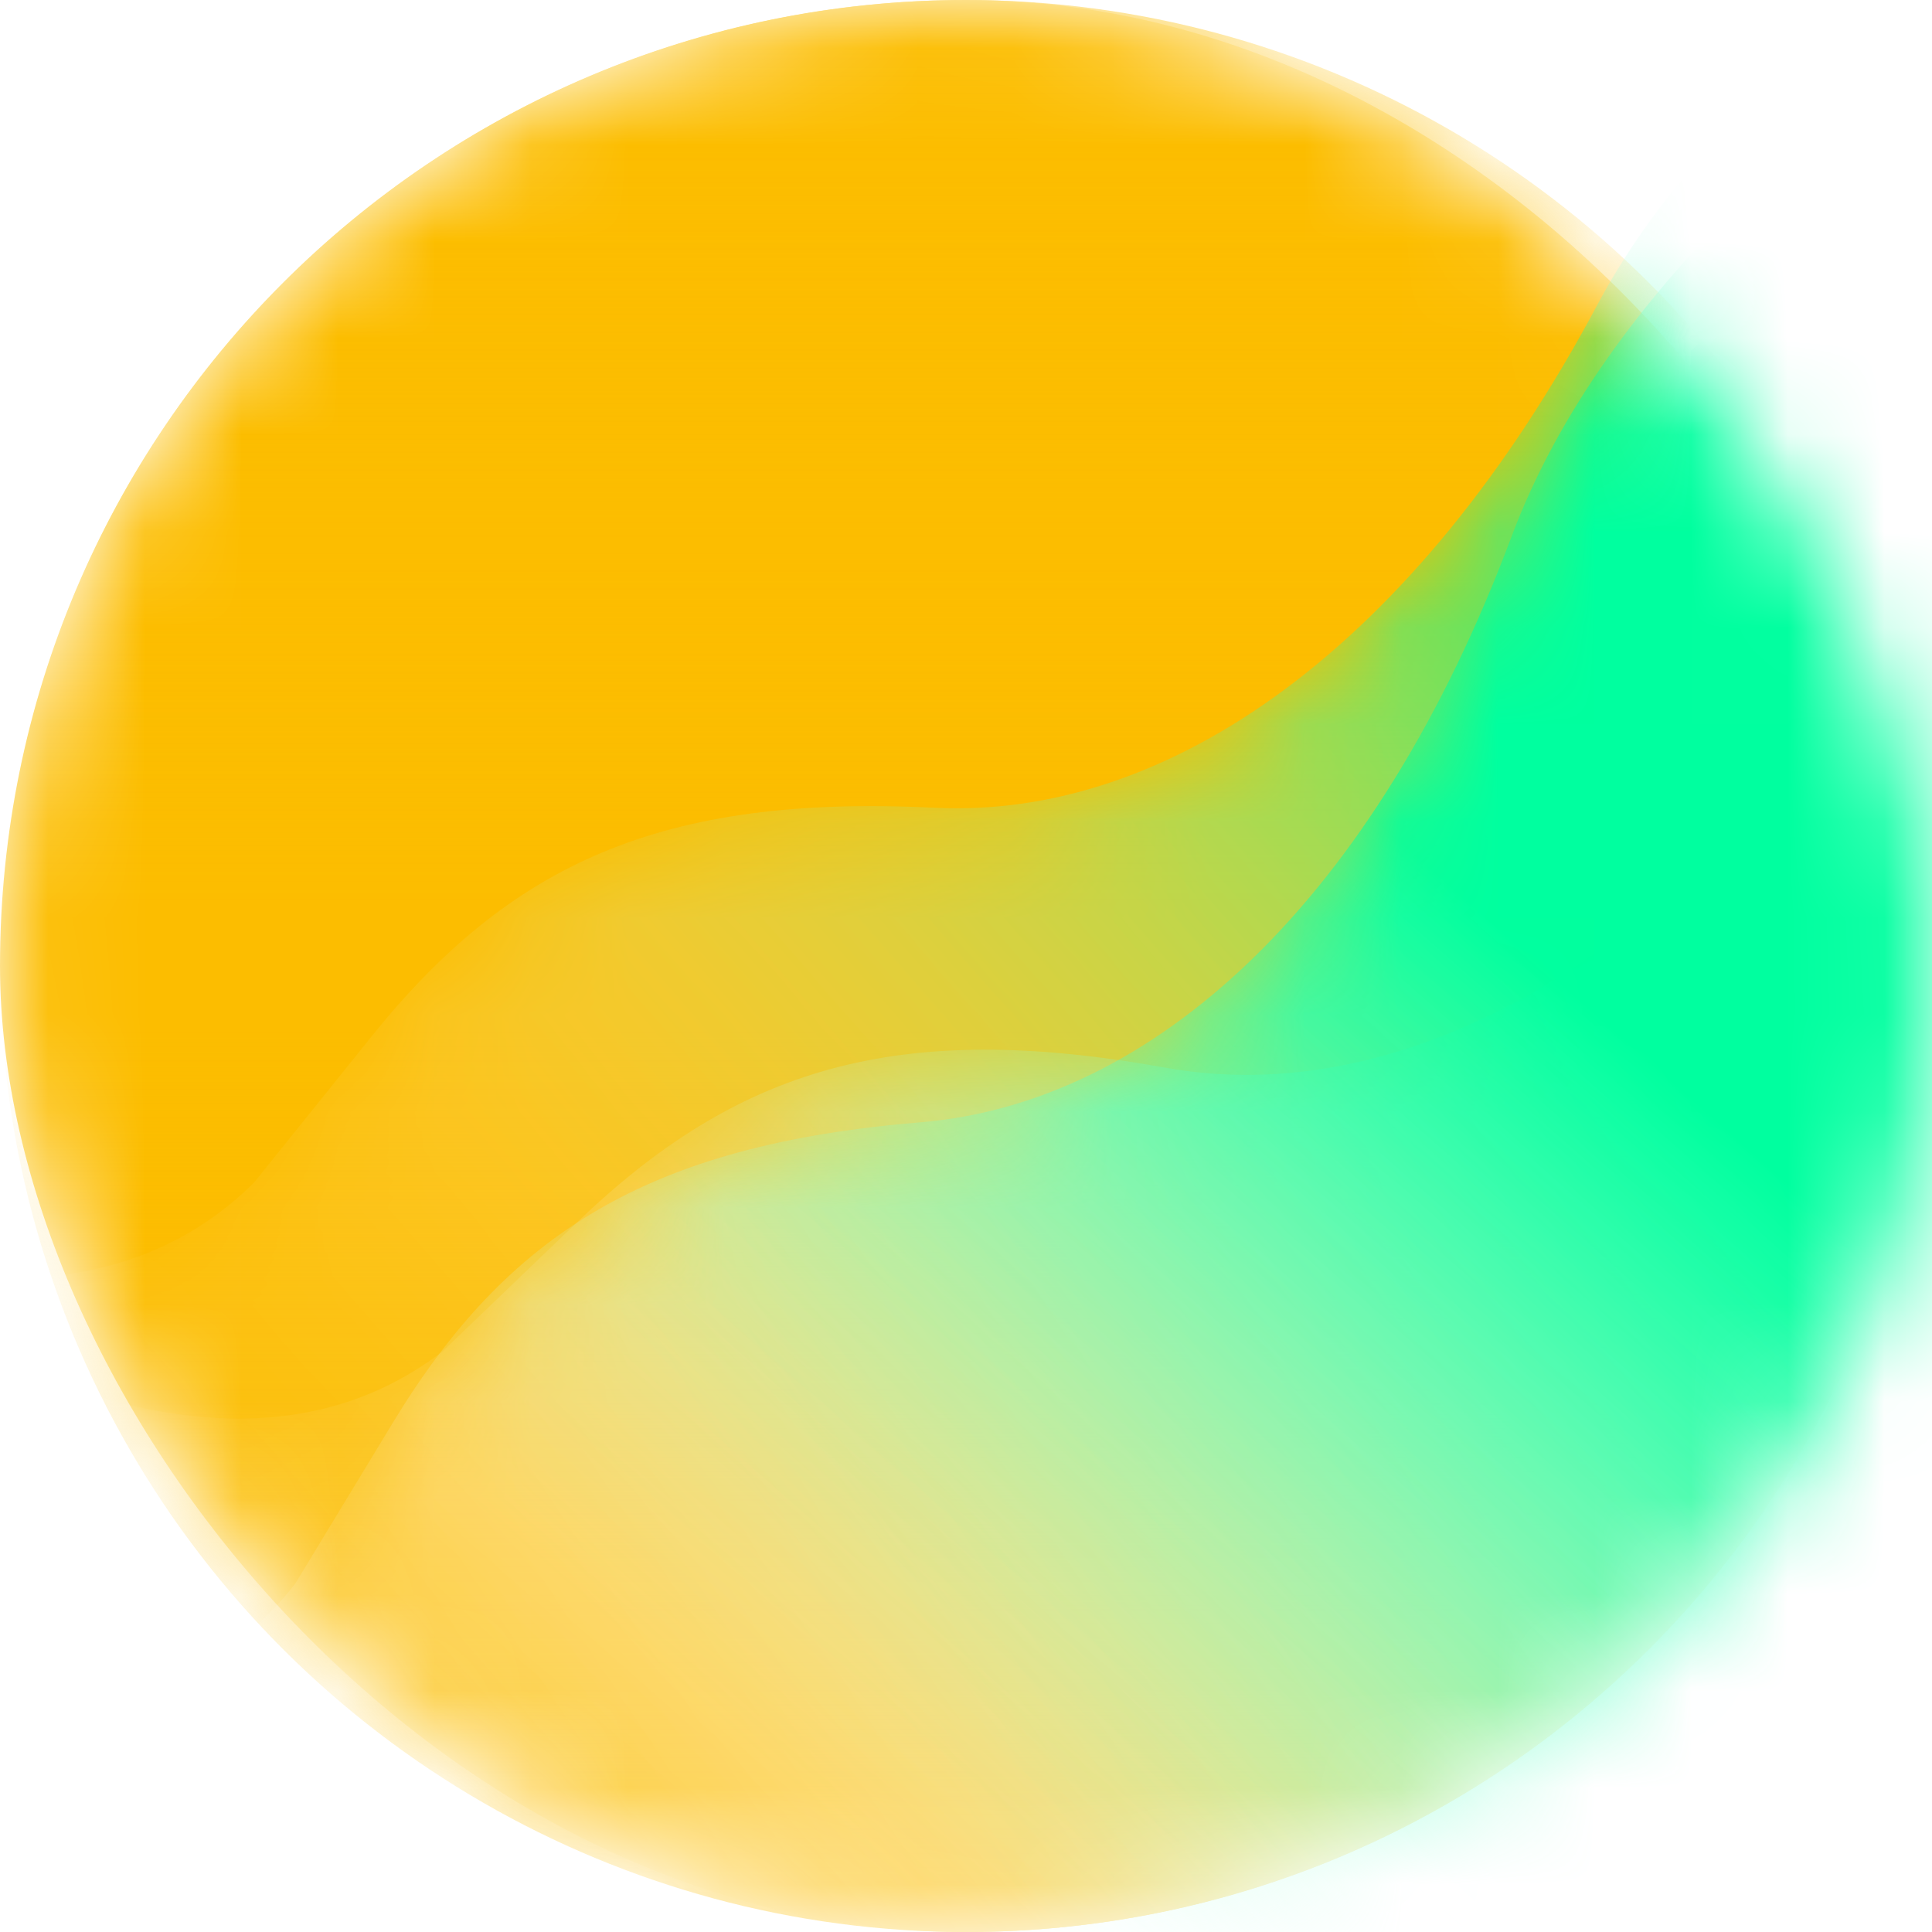
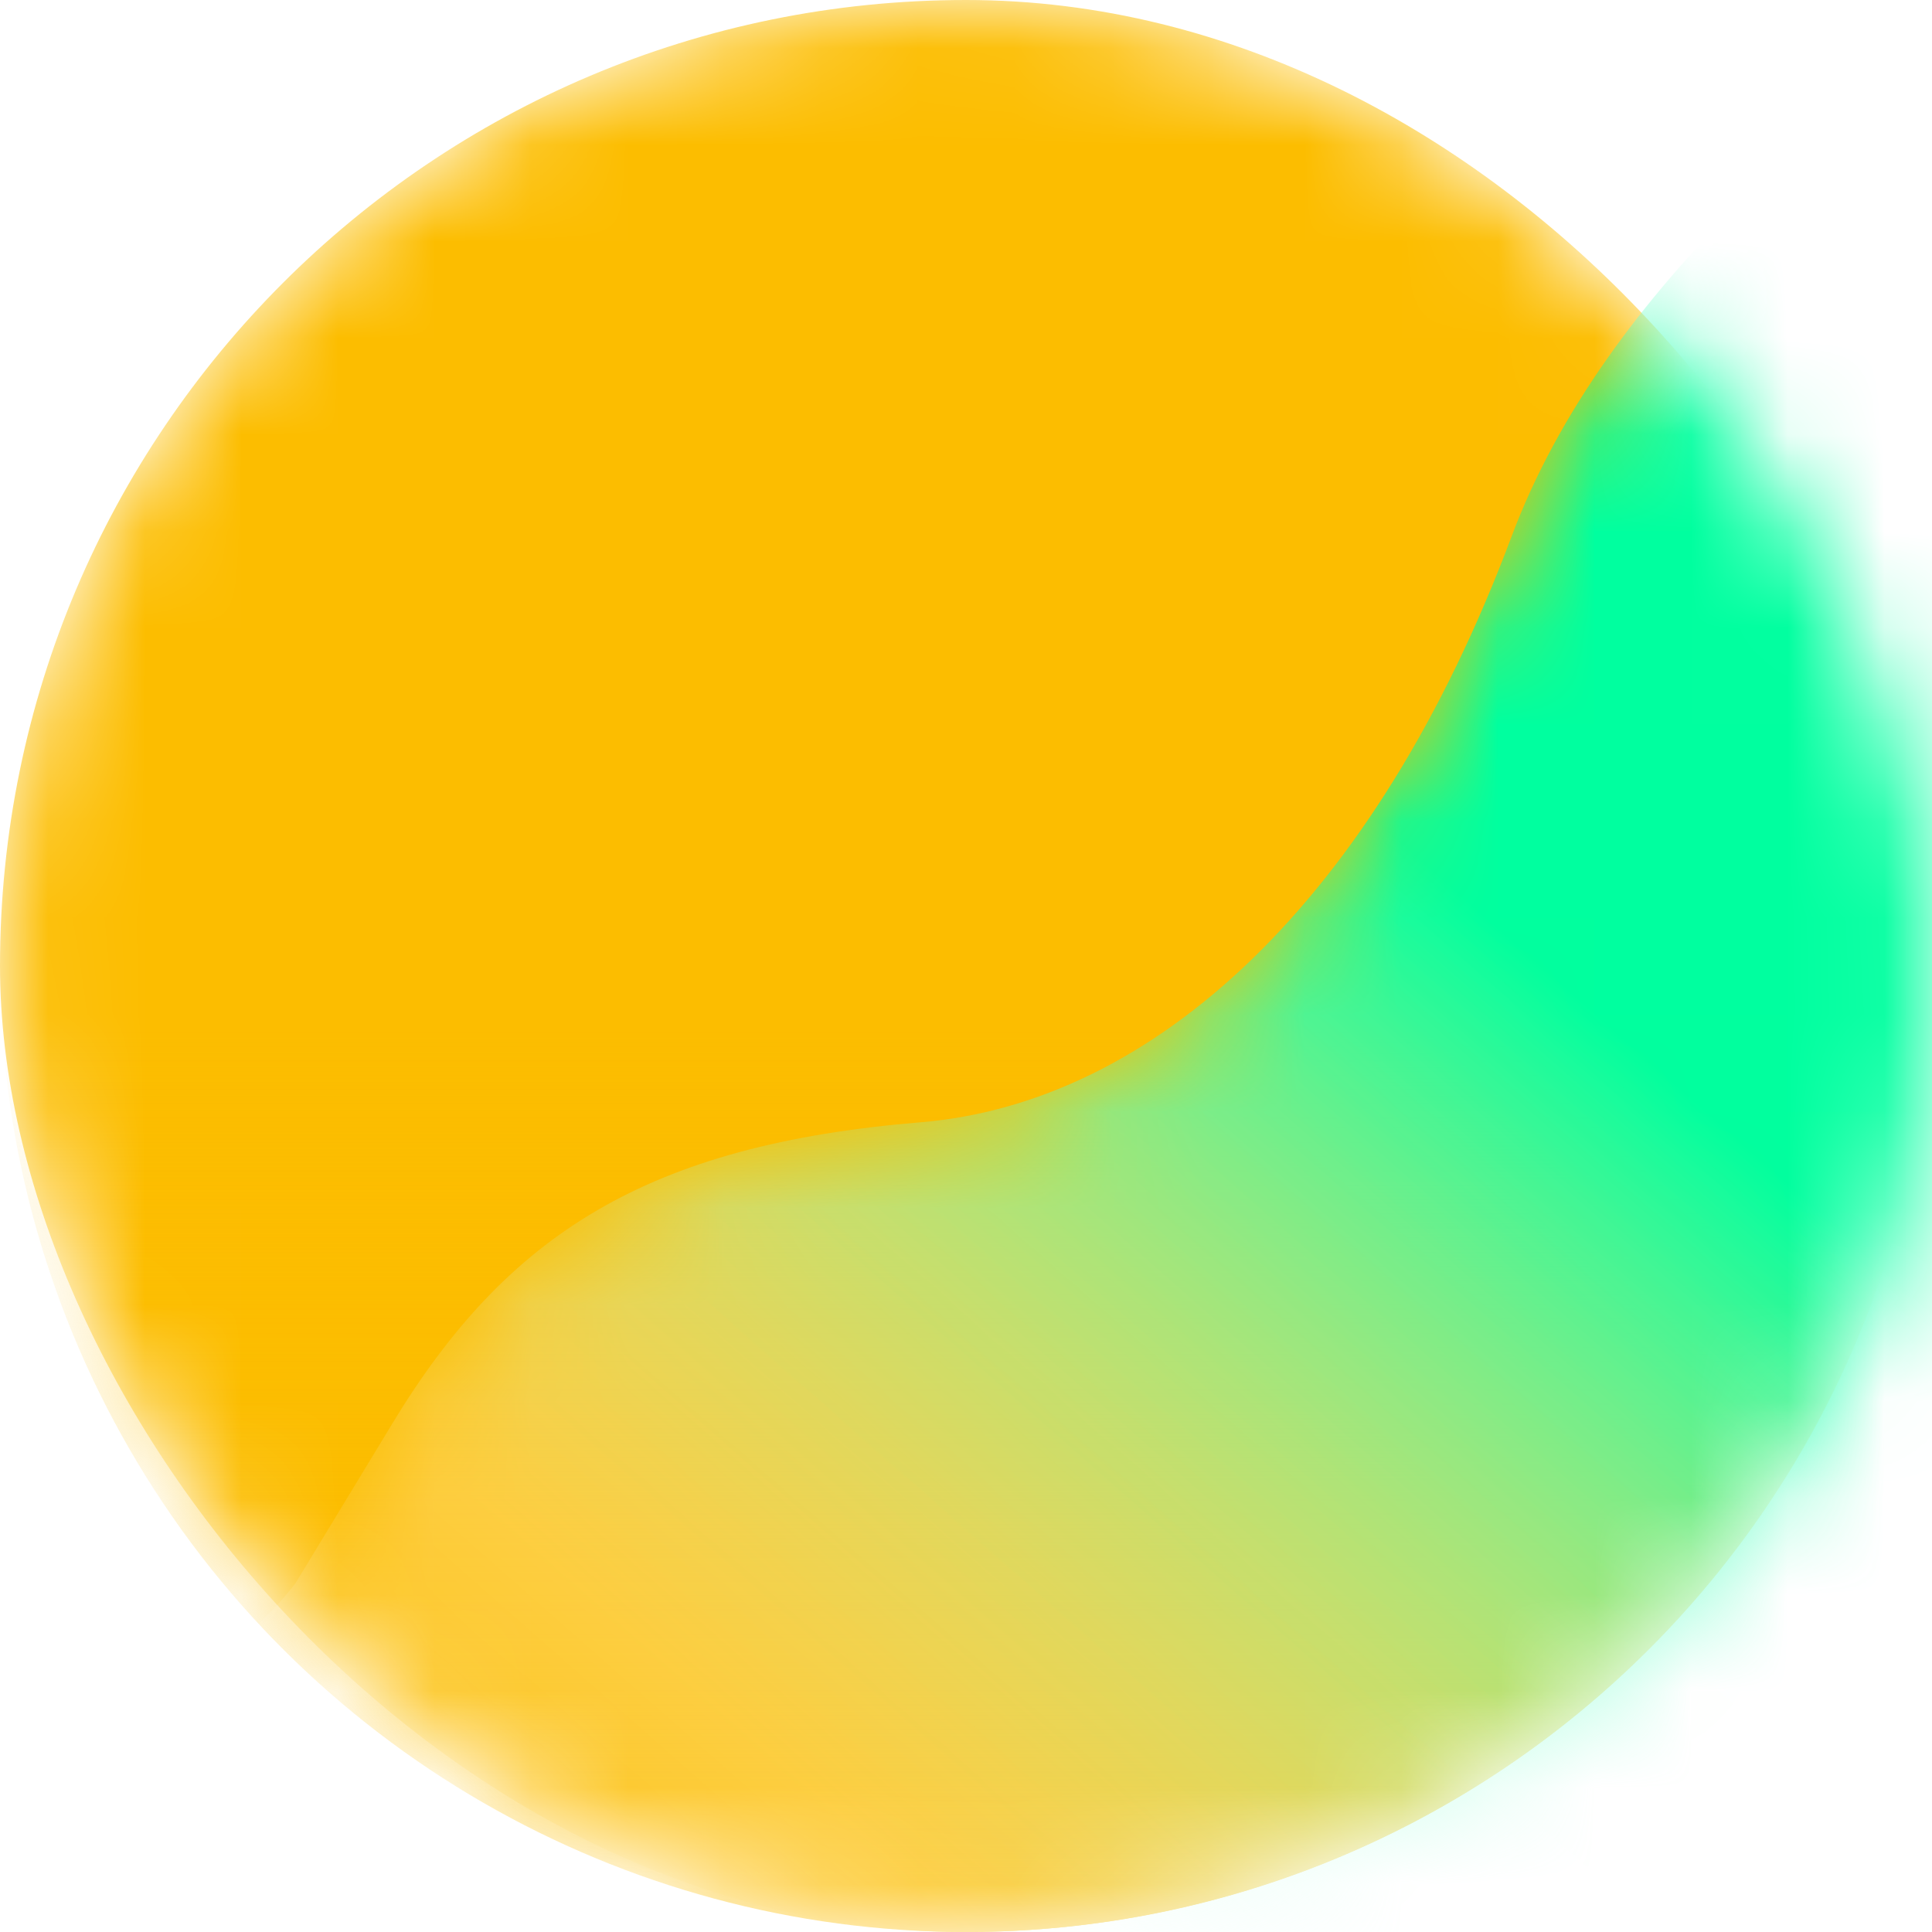
<svg xmlns="http://www.w3.org/2000/svg" width="20" height="20" viewBox="0 0 20 20" fill="none">
  <mask id="mask0_6069_24208" style="mask-type:alpha" maskUnits="userSpaceOnUse" x="0" y="0" width="20" height="20">
    <rect width="20" height="20" rx="10" fill="#0047FF" />
  </mask>
  <g mask="url(#mask0_6069_24208)">
    <rect width="20" height="20" rx="10" fill="#FCBD00" />
-     <circle opacity="0.8" cx="10" cy="10" r="10" transform="rotate(90 10 10)" fill="url(#paint0_linear_6069_24208)" />
    <circle cx="10" cy="10" r="10" transform="rotate(-90 10 10)" fill="url(#paint1_linear_6069_24208)" />
    <mask id="mask1_6069_24208" style="mask-type:alpha" maskUnits="userSpaceOnUse" x="-12" y="1" width="54" height="41">
      <path fill-rule="evenodd" clip-rule="evenodd" d="M41.885 28.816L20.854 33.262C19.087 34.569 16.247 35.141 13.755 34.691C12.993 34.553 12.125 34.765 11.671 35.2L10.273 36.542C8.319 38.416 4.324 39.092 1.433 38.038C0.76 37.792 -0.158 37.896 -0.73 38.282L-5.177 41.281L-11.448 18.403L-7.001 15.405C-4.852 13.956 -1.412 13.567 1.114 14.489C2.748 14.934 3.831 14.56 4.578 13.993L5.976 12.651C7.632 11.063 9.276 10.549 12.06 11.052C14.454 11.485 17.207 10.044 19.539 6.773C22.727 2.299 31.5 1.265 31.5 1.265L41.885 28.816Z" fill="url(#paint2_linear_6069_24208)" />
    </mask>
    <g mask="url(#mask1_6069_24208)">
-       <path fill-rule="evenodd" clip-rule="evenodd" d="M41.885 28.816L20.854 33.262C19.087 34.569 16.247 35.141 13.755 34.691C12.993 34.553 12.125 34.765 11.671 35.2L10.273 36.542C8.319 38.416 4.324 39.092 1.433 38.038C0.76 37.792 -0.158 37.896 -0.73 38.282L-5.177 41.281L-11.448 18.403L-7.001 15.405C-4.852 13.956 -1.412 13.567 1.114 14.489C2.748 14.934 3.831 14.56 4.578 13.993L5.976 12.651C7.632 11.063 9.276 10.549 12.06 11.052C14.454 11.485 17.207 10.044 19.539 6.773C22.727 2.299 31.5 1.265 31.5 1.265L41.885 28.816Z" fill="url(#paint3_linear_6069_24208)" />
-     </g>
+       </g>
    <g opacity="0.6">
      <mask id="mask2_6069_24208" style="mask-type:alpha" maskUnits="userSpaceOnUse" x="-13" y="-4" width="55" height="45">
-         <path fill-rule="evenodd" clip-rule="evenodd" d="M41.537 22.134L21.254 29.254C19.671 30.777 16.927 31.71 14.399 31.585C13.625 31.547 12.791 31.869 12.398 32.359L11.184 33.869C9.488 35.98 5.614 37.165 2.611 36.492C1.911 36.336 1.015 36.556 0.496 37.013L-3.526 40.56L-12.693 18.681L-8.67 15.135C-6.726 13.421 -3.365 12.592 -0.741 13.18C0.937 13.411 1.963 12.902 2.63 12.242L3.844 10.732C5.281 8.943 6.846 8.222 9.671 8.362C12.101 8.482 14.645 6.699 16.536 3.155C19.121 -1.693 27.688 -3.849 27.688 -3.849L41.537 22.134Z" fill="url(#paint4_linear_6069_24208)" />
-       </mask>
+         </mask>
      <g mask="url(#mask2_6069_24208)">
-         <path fill-rule="evenodd" clip-rule="evenodd" d="M41.537 22.134L21.254 29.254C19.671 30.777 16.927 31.71 14.399 31.585C13.625 31.547 12.791 31.869 12.398 32.359L11.184 33.869C9.488 35.98 5.614 37.165 2.611 36.492C1.911 36.336 1.015 36.556 0.496 37.013L-3.526 40.56L-12.693 18.681L-8.67 15.135C-6.726 13.421 -3.365 12.592 -0.741 13.18C0.937 13.411 1.963 12.902 2.63 12.242L3.844 10.732C5.281 8.943 6.846 8.222 9.671 8.362C12.101 8.482 14.645 6.699 16.536 3.155C19.121 -1.693 27.688 -3.849 27.688 -3.849L41.537 22.134Z" fill="url(#paint5_linear_6069_24208)" />
-       </g>
+         </g>
    </g>
    <g filter="url(#filter0_f_6069_24208)">
      <mask id="mask3_6069_24208" style="mask-type:alpha" maskUnits="userSpaceOnUse" x="-12" y="-3" width="55" height="49">
        <path fill-rule="evenodd" clip-rule="evenodd" d="M42.928 21.079L23.757 30.805C22.389 32.523 19.792 33.809 17.269 34.017C16.497 34.081 15.712 34.511 15.387 35.048L14.382 36.705C12.979 39.02 9.294 40.705 6.228 40.433C5.514 40.369 4.655 40.706 4.201 41.227L0.68 45.272L-11.285 24.789L-7.764 20.745C-6.062 18.79 -2.838 17.526 -0.16 17.764C1.534 17.772 2.484 17.132 3.058 16.391L4.063 14.734C5.252 12.772 6.708 11.851 9.528 11.618C11.952 11.418 14.24 9.315 15.648 5.553C17.573 0.407 25.782 -2.856 25.782 -2.856L42.928 21.079Z" fill="url(#paint6_linear_6069_24208)" />
      </mask>
      <g mask="url(#mask3_6069_24208)">
        <path fill-rule="evenodd" clip-rule="evenodd" d="M42.928 21.079L23.757 30.805C22.389 32.523 19.792 33.809 17.269 34.017C16.497 34.081 15.712 34.511 15.387 35.048L14.382 36.705C12.979 39.02 9.294 40.705 6.228 40.433C5.514 40.369 4.655 40.706 4.201 41.227L0.68 45.272L-11.285 24.789L-7.764 20.745C-6.062 18.79 -2.838 17.526 -0.16 17.764C1.534 17.772 2.484 17.132 3.058 16.391L4.063 14.734C5.252 12.772 6.708 11.851 9.528 11.618C11.952 11.418 14.24 9.315 15.648 5.553C17.573 0.407 25.782 -2.856 25.782 -2.856L42.928 21.079Z" fill="url(#paint7_linear_6069_24208)" />
      </g>
    </g>
  </g>
  <defs>
    <filter id="filter0_f_6069_24208" x="-19.285" y="-10.856" width="70.213" height="64.128" filterUnits="userSpaceOnUse" color-interpolation-filters="sRGB">
      <feFlood flood-opacity="0" result="BackgroundImageFix" />
      <feBlend mode="normal" in="SourceGraphic" in2="BackgroundImageFix" result="shape" />
      <feGaussianBlur stdDeviation="4" result="effect1_foregroundBlur_6069_24208" />
    </filter>
    <linearGradient id="paint0_linear_6069_24208" x1="0" y1="10" x2="9.333" y2="10" gradientUnits="userSpaceOnUse">
      <stop stop-color="#FCBD00" />
      <stop offset="1" stop-color="#FCBD00" stop-opacity="0" />
    </linearGradient>
    <linearGradient id="paint1_linear_6069_24208" x1="0" y1="10" x2="9.333" y2="10" gradientUnits="userSpaceOnUse">
      <stop stop-color="#FCBD00" />
      <stop offset="1" stop-color="#FCBD00" stop-opacity="0" />
    </linearGradient>
    <linearGradient id="paint2_linear_6069_24208" x1="18.083" y1="10.225" x2="-0.99" y2="22.922" gradientUnits="userSpaceOnUse">
      <stop stop-color="#00FF9F" />
      <stop offset="0.502" stop-color="white" stop-opacity="0.498" />
      <stop offset="1" stop-color="white" stop-opacity="0" />
    </linearGradient>
    <linearGradient id="paint3_linear_6069_24208" x1="18.083" y1="10.225" x2="-0.99" y2="22.922" gradientUnits="userSpaceOnUse">
      <stop stop-color="#00FF9F" />
      <stop offset="0.502" stop-color="white" stop-opacity="0.4" />
      <stop offset="1" stop-color="white" stop-opacity="0" />
    </linearGradient>
    <linearGradient id="paint4_linear_6069_24208" x1="15.537" y1="6.765" x2="-1.741" y2="21.815" gradientUnits="userSpaceOnUse">
      <stop stop-color="#00FF9F" />
      <stop offset="0.502" stop-color="white" stop-opacity="0.498" />
      <stop offset="1" stop-color="white" stop-opacity="0" />
    </linearGradient>
    <linearGradient id="paint5_linear_6069_24208" x1="15.537" y1="6.765" x2="-1.741" y2="21.815" gradientUnits="userSpaceOnUse">
      <stop stop-color="#00FF9F" />
      <stop offset="0.502" stop-color="white" stop-opacity="0.4" />
      <stop offset="1" stop-color="white" stop-opacity="0" />
    </linearGradient>
    <linearGradient id="paint6_linear_6069_24208" x1="15.133" y1="9.264" x2="-0.015" y2="26.455" gradientUnits="userSpaceOnUse">
      <stop stop-color="#00FF9F" />
      <stop offset="0.502" stop-color="white" stop-opacity="0.498" />
      <stop offset="1" stop-color="white" stop-opacity="0" />
    </linearGradient>
    <linearGradient id="paint7_linear_6069_24208" x1="15.133" y1="9.264" x2="-0.015" y2="26.455" gradientUnits="userSpaceOnUse">
      <stop stop-color="#00FF9F" />
      <stop offset="0.502" stop-color="white" stop-opacity="0.498" />
      <stop offset="1" stop-color="white" stop-opacity="0" />
    </linearGradient>
  </defs>
</svg>